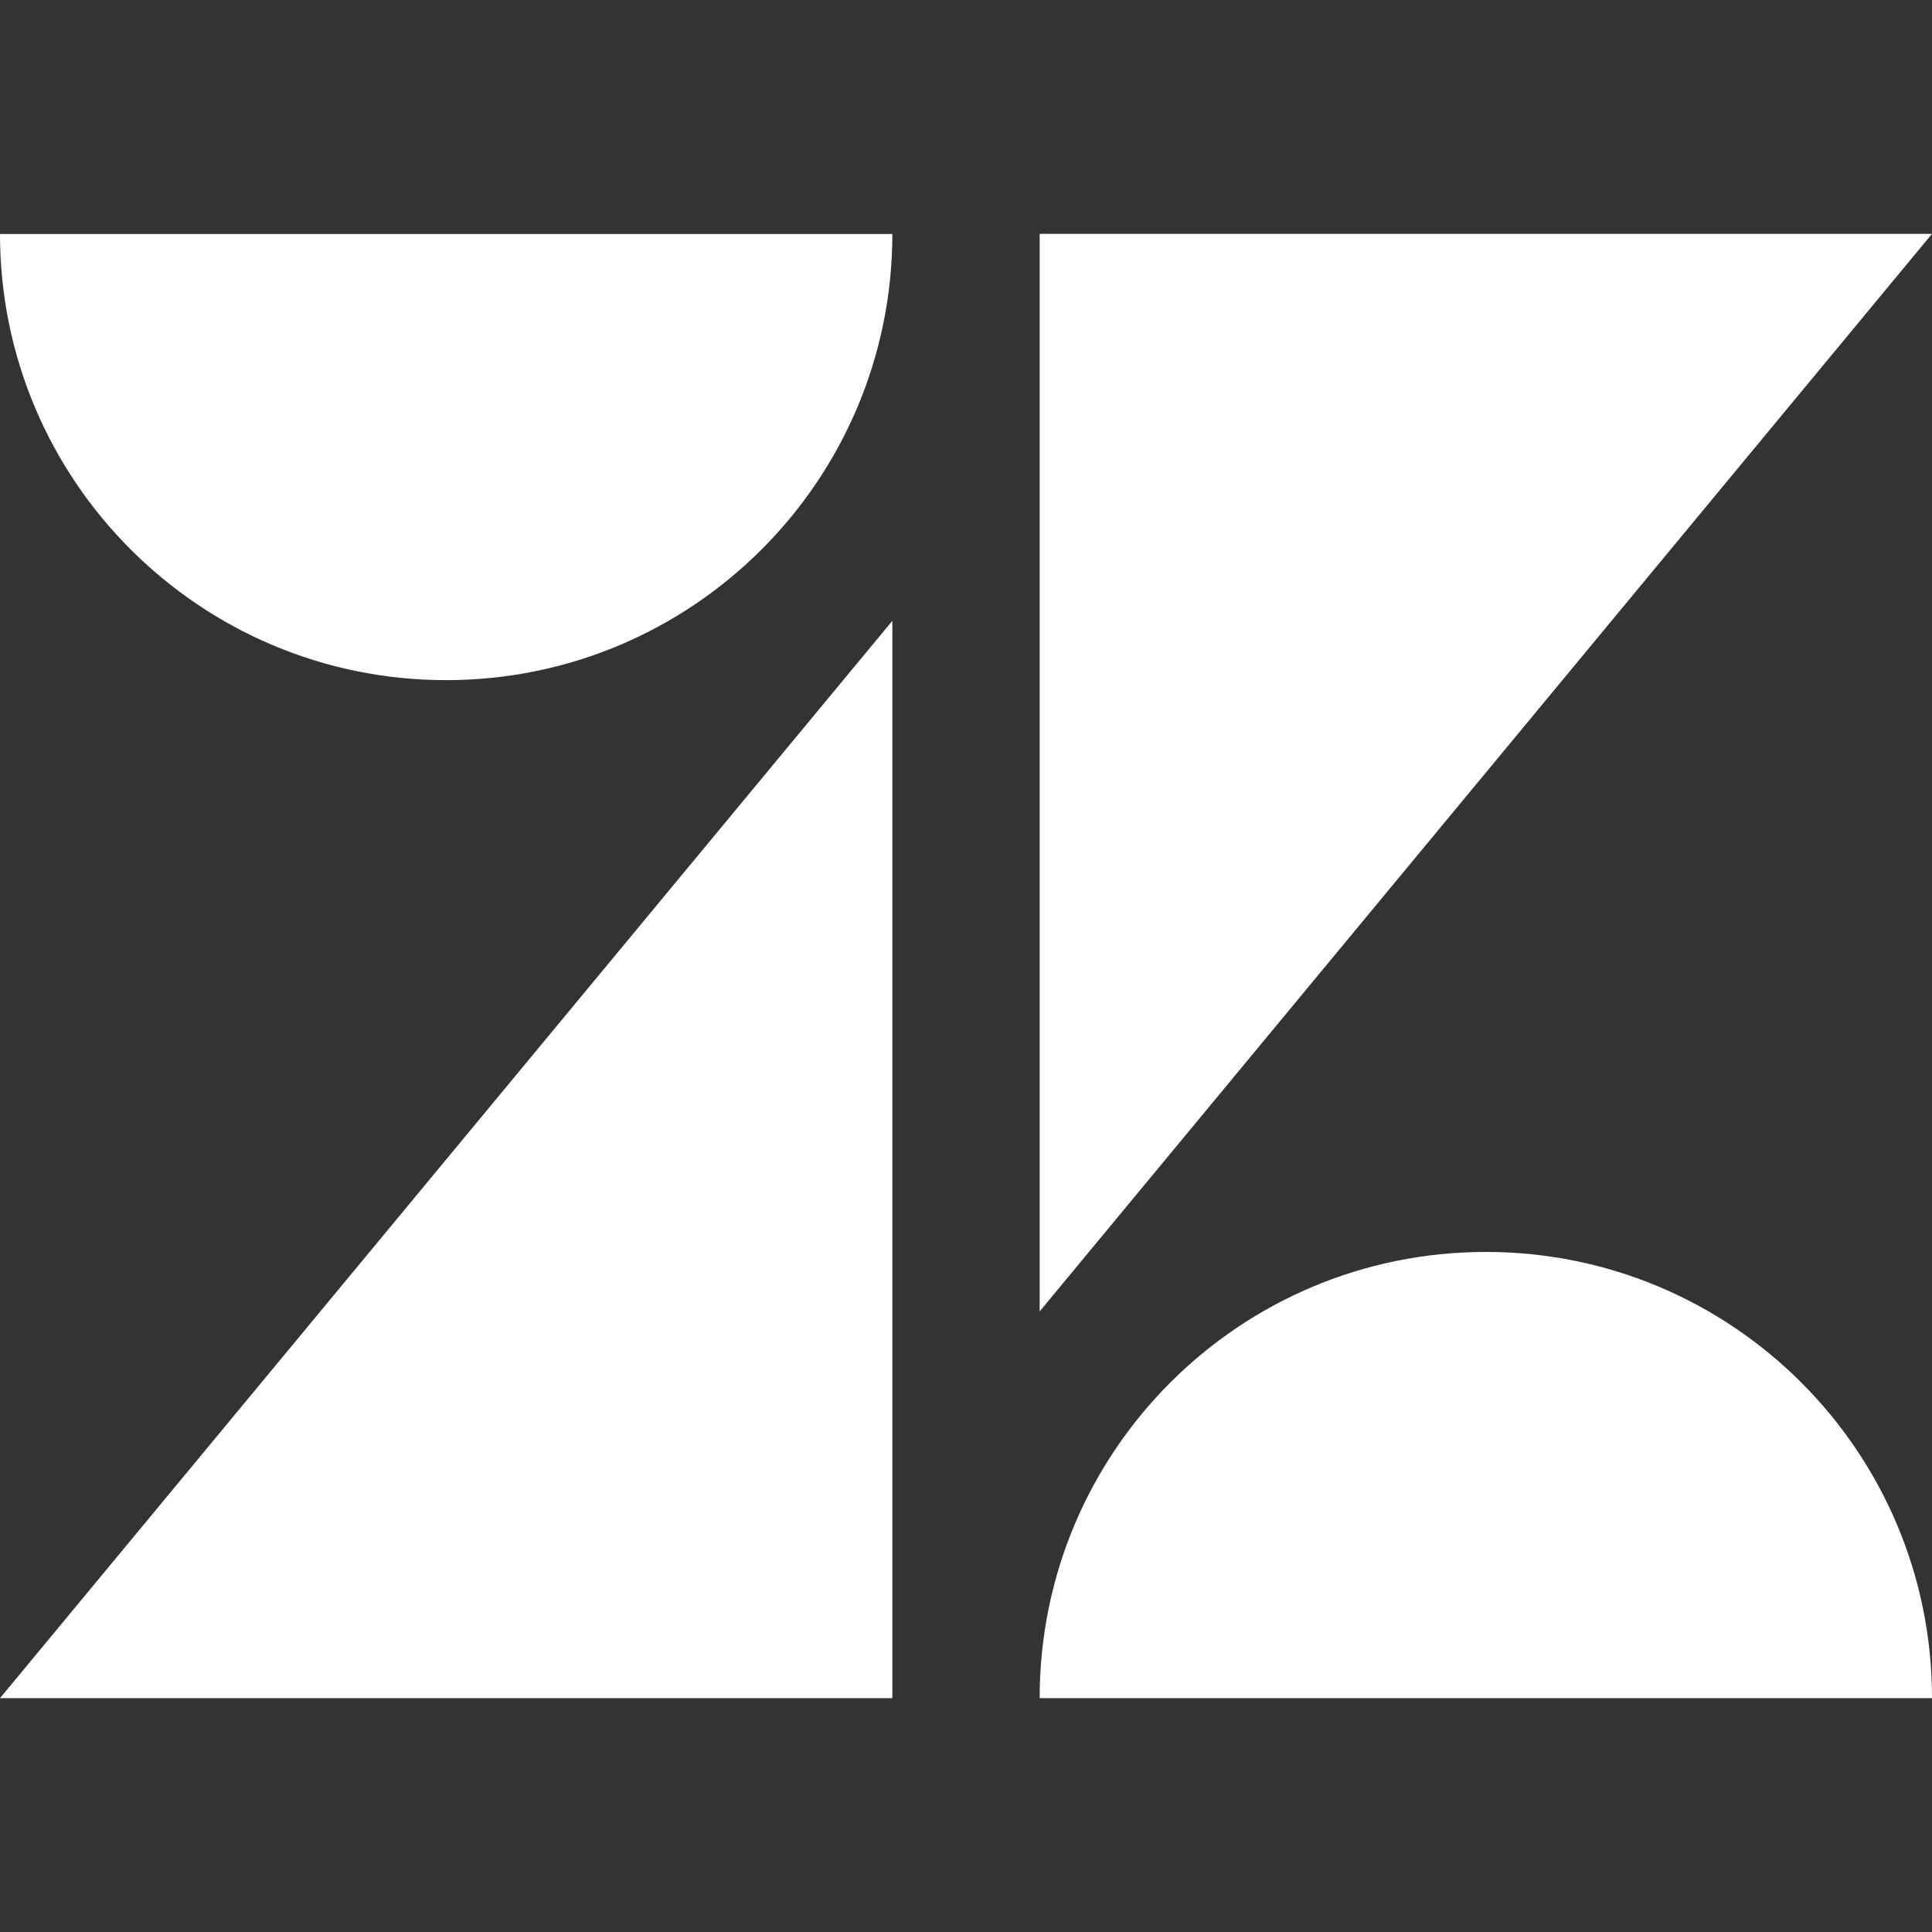
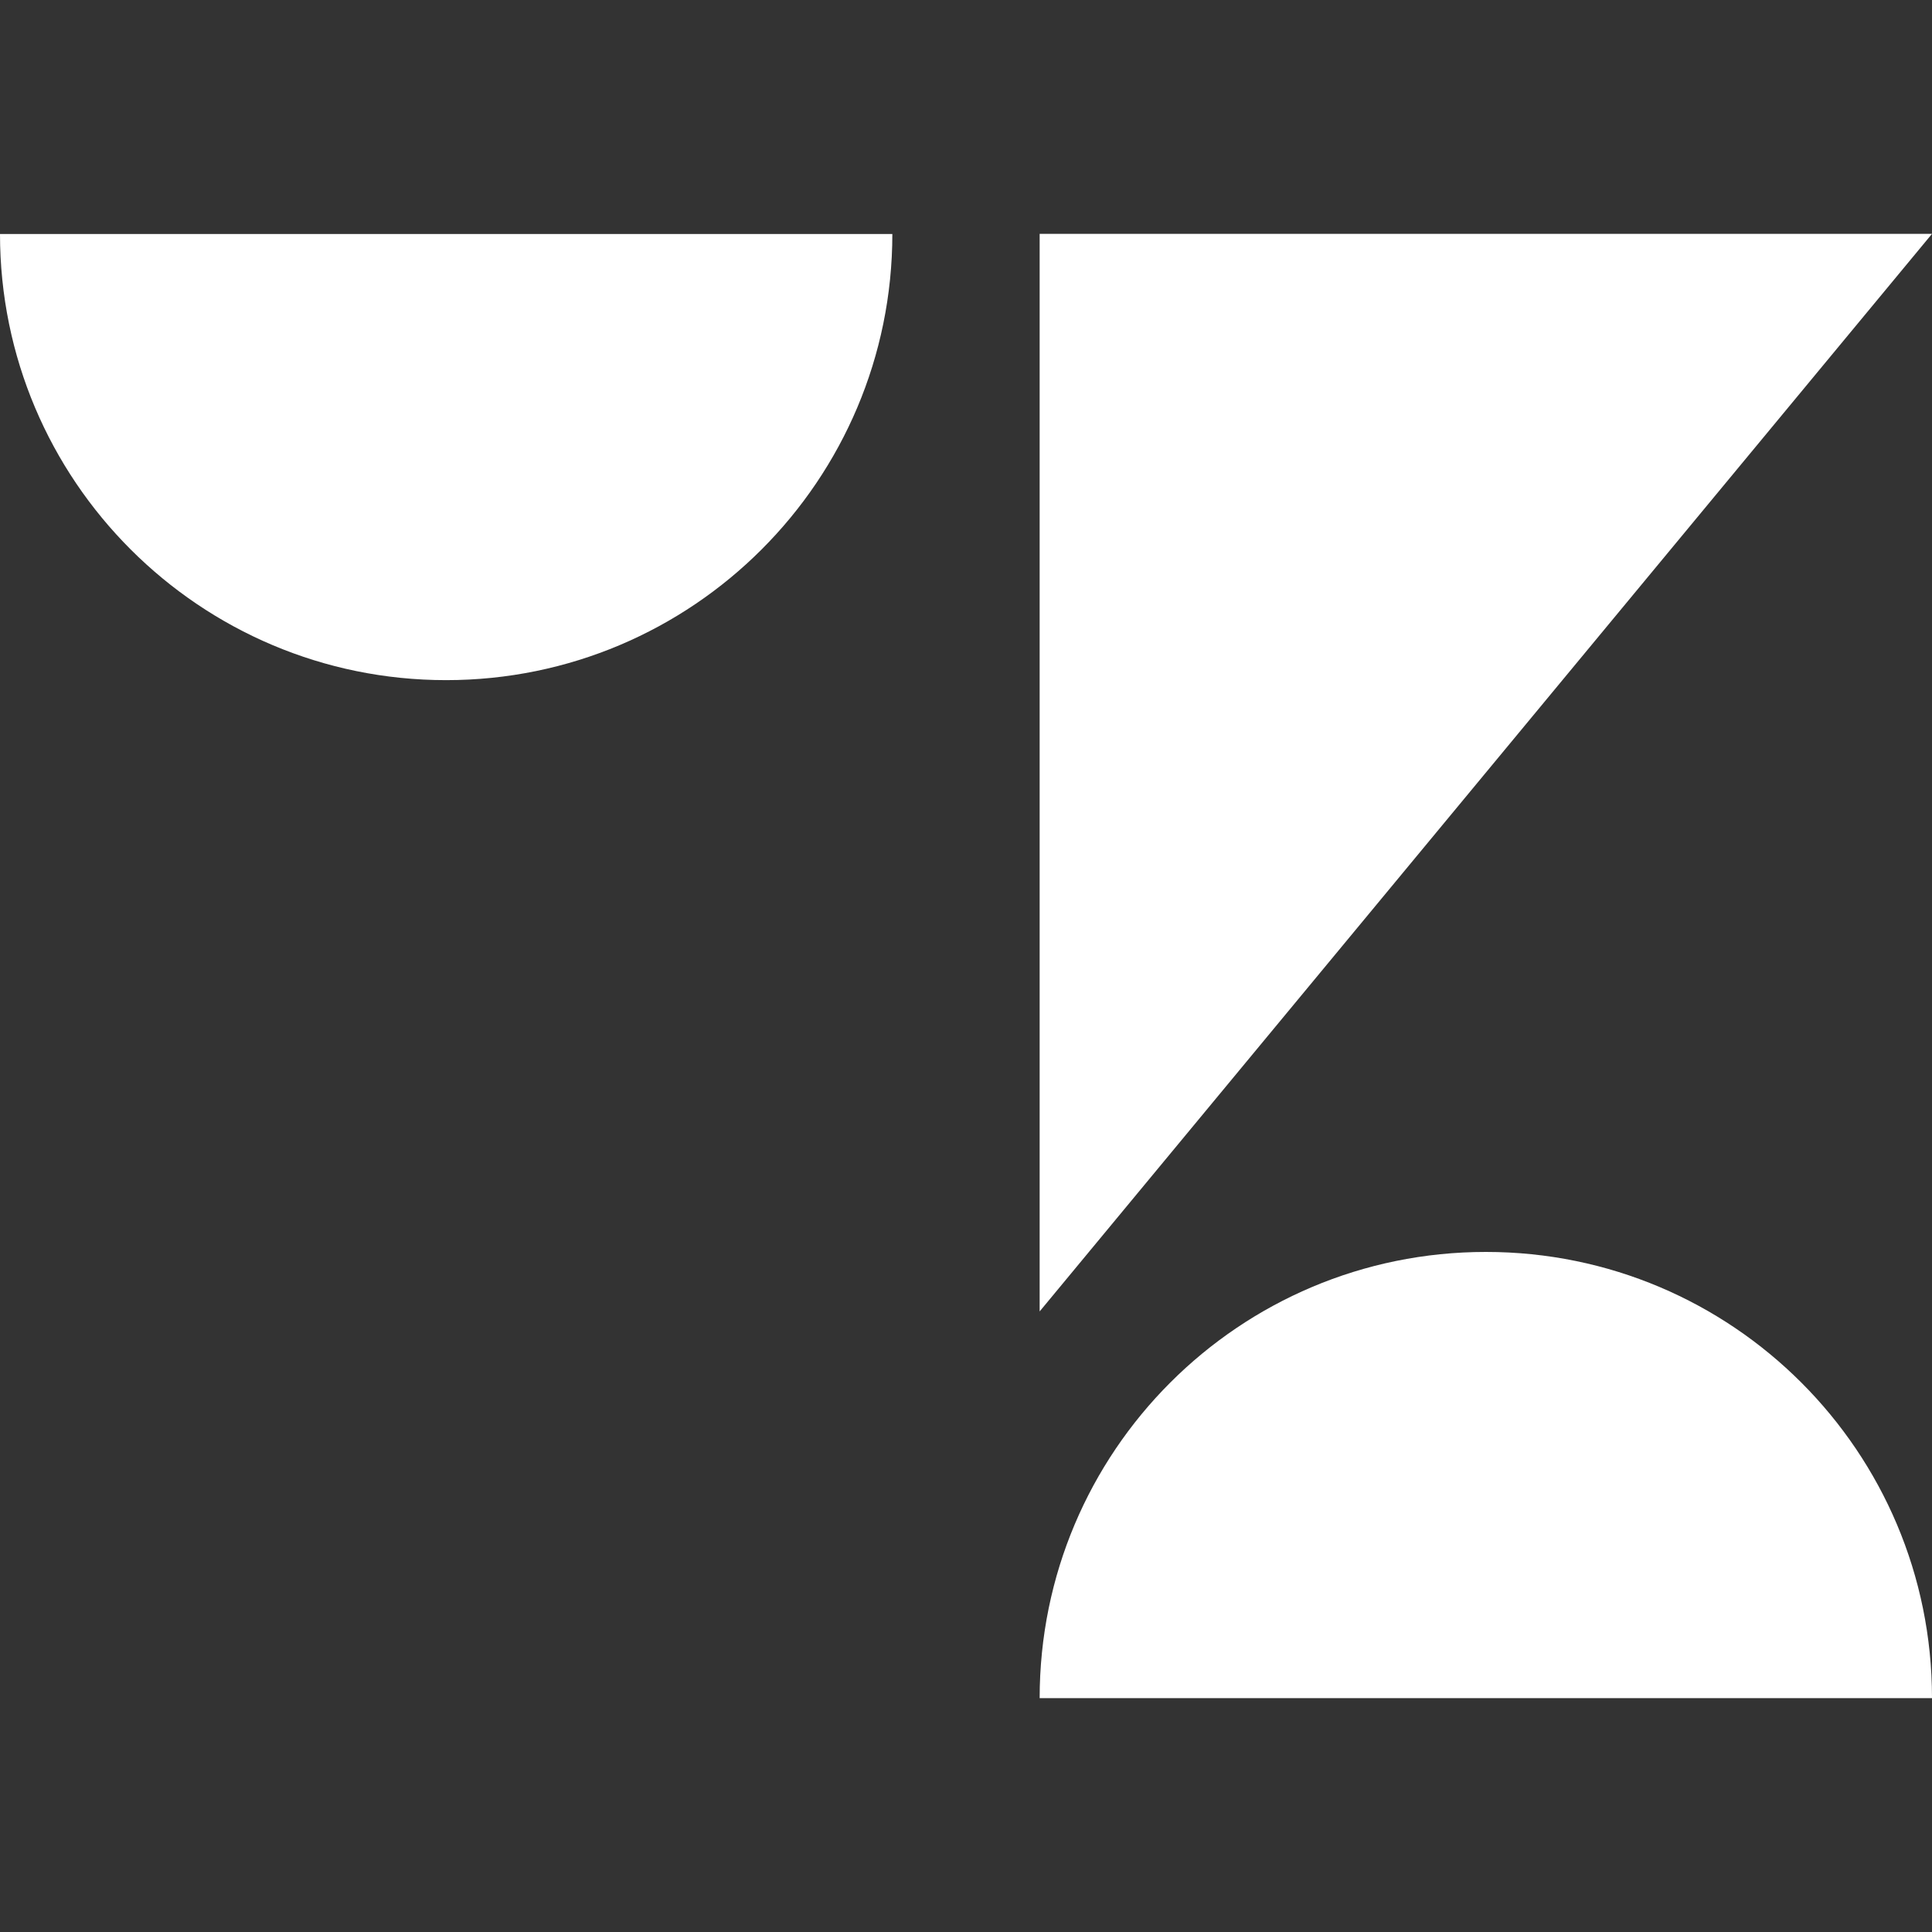
<svg xmlns="http://www.w3.org/2000/svg" width="105" height="105" viewBox="0 0 105 105" fill="none">
  <rect x="0" y="0" width="105" height="105" fill="#333333" stroke="none" />
-   <path d="M48.497 92.291H0L48.497 33.74V92.291ZM105 92.291H56.503C56.503 78.89 67.349 68.04 80.754 68.04C94.154 68.04 105 78.899 105 92.291ZM56.503 71.273V12.709H105L56.503 71.273ZM48.497 12.709C48.497 26.101 37.642 36.964 24.246 36.964C10.859 36.964 0 26.11 0 12.718H48.497V12.709Z" fill="white" />
+   <path d="M48.497 92.291H0V92.291ZM105 92.291H56.503C56.503 78.89 67.349 68.04 80.754 68.04C94.154 68.04 105 78.899 105 92.291ZM56.503 71.273V12.709H105L56.503 71.273ZM48.497 12.709C48.497 26.101 37.642 36.964 24.246 36.964C10.859 36.964 0 26.11 0 12.718H48.497V12.709Z" fill="white" />
</svg>